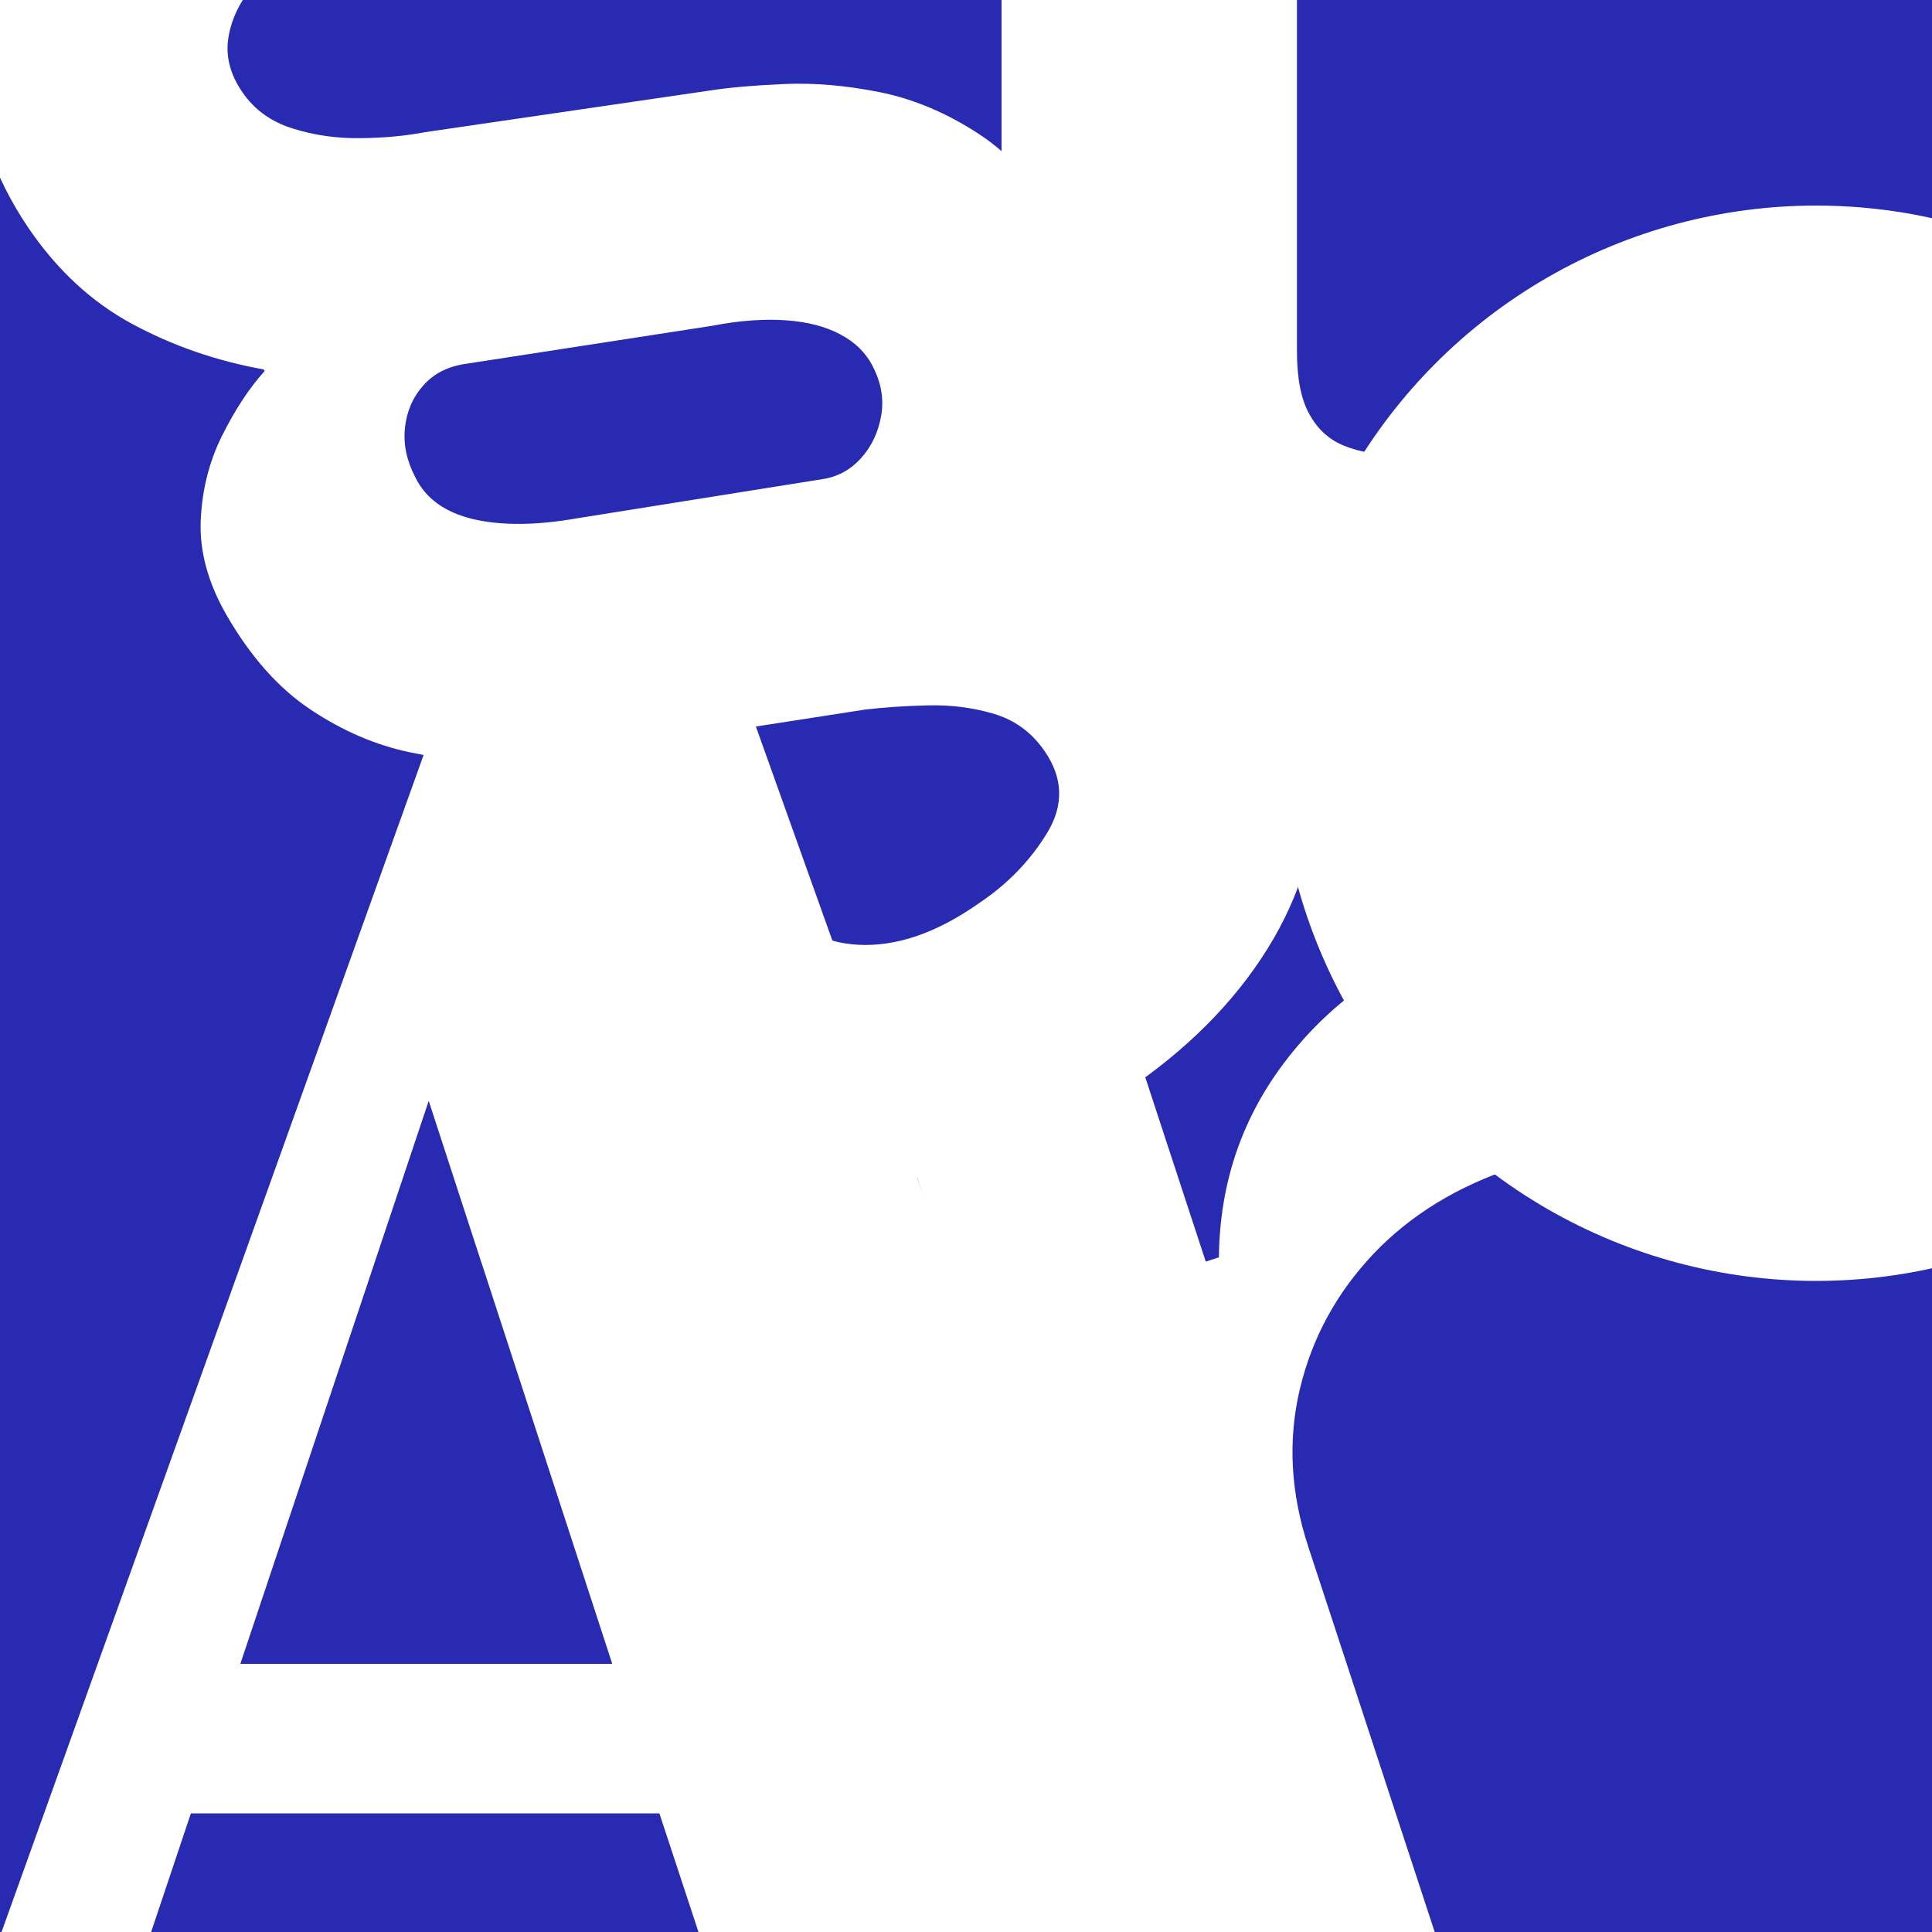
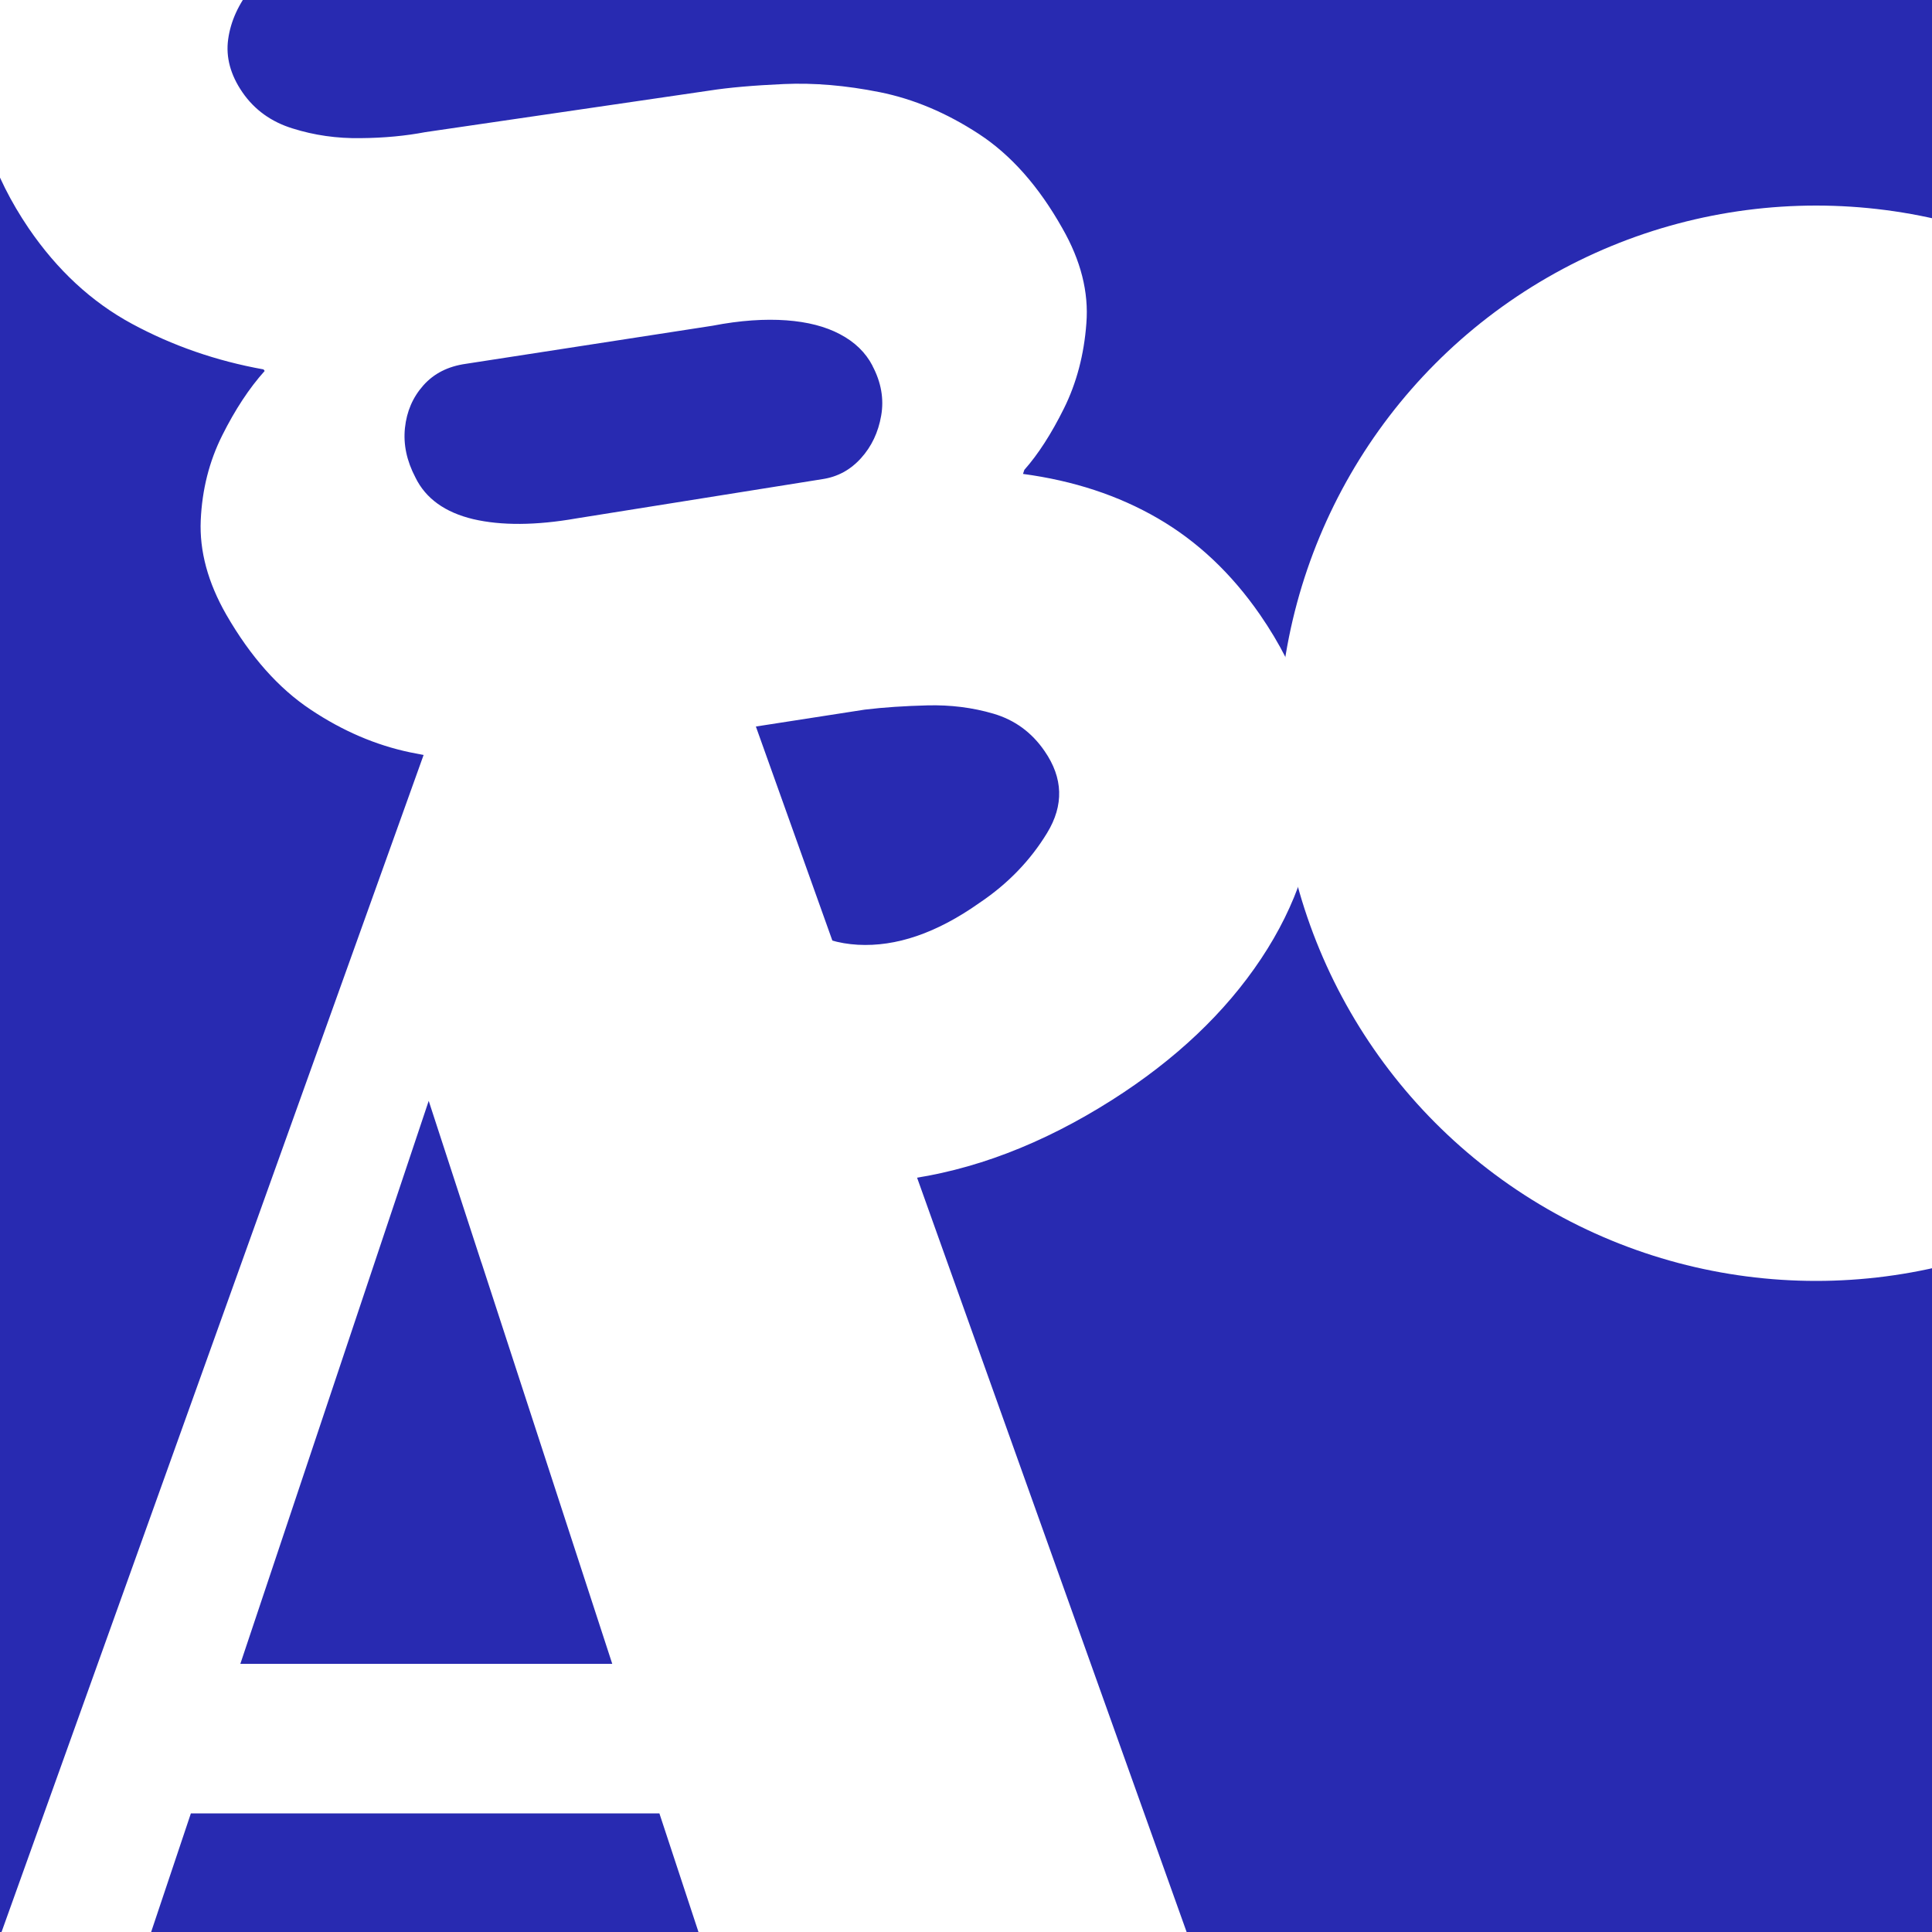
<svg xmlns="http://www.w3.org/2000/svg" id="Ebene_1" version="1.1" viewBox="0 0 1000 1000">
  <defs>
    <style>
      .st0 {
        fill: none;
      }

      .st1 {
        fill: #282ab1;
      }

      .st2 {
        fill: #fff;
      }
    </style>
  </defs>
  <rect class="st1" y="0" width="1000" height="1000" />
  <path class="st2" d="M362.8-87.3L252.8-17.6c-10.2-14.3-23.8-23.1-40.7-26.2-17-3.2-35.7,1.8-56,14.7-10.4,6.6-19,14.1-25.8,22.6-6.8,8.5-10.9,17.4-12.2,26.8-1.3,9.3,1.2,18.5,7.4,27.5,6.2,9,14.9,15.3,26,18.7,11.1,3.5,22.9,5.2,35.2,5,12.3-.1,23.4-1.2,33.4-3.1l147-21.5c10.2-1.6,23-2.7,38.6-3.4,15.6-.7,32.1.7,49.6,4.2,17.5,3.5,34.6,10.7,51.3,21.6,16.7,10.9,31.1,27.2,43.3,48.9,9.5,16.6,13.7,33,12.4,49.2-1.2,16.2-5.1,30.9-11.6,44s-13.4,23.8-20.5,31.8l-.7,2.1c26.1,3.5,49.3,11.1,69.8,23s38.1,28.5,52.9,49.9c20.5,29.7,30.3,59.8,29.5,90.4-.8,30.6-10.5,59.9-29,87.7-18.5,27.8-44.3,52.2-77.2,73.1-36.1,22.9-72.3,36.7-108.6,41.3-36.4,4.7-70.3.4-101.8-13-31.5-13.4-58.1-35.7-79.8-67.1l110.5-70.1c12.3,17.8,28.4,27.4,48.2,28.5s40.8-6,63-21.7c14.6-9.8,26.3-21.9,35-36.2,8.7-14.3,8.3-28.4-1.3-42.3-6.7-9.8-15.6-16.2-26.5-19.4s-22.3-4.6-34.1-4.3-22.6,1-32.5,2.2l-146.3,22.7c-10.5,1.5-23.6,2.7-39.2,3.6-15.6.9-32.2-.5-49.9-4.2-17.6-3.7-34.8-11-51.4-22.1-16.6-11-31.2-27.5-43.7-49.2-9.5-16.6-13.9-32.9-13.2-48.8.7-15.9,4.4-30.5,11.1-43.9,6.7-13.4,14-24.5,22-33.4l-.6-.8c-24.5-4.4-47.2-12.3-68.1-23.6-20.9-11.3-38.7-27.8-53.5-49.5C-3.7,90.8-13.2,62.3-13.4,32.2-13.6,2.1-5.2-27.2,11.9-55.5c17-28.4,42-53,75-73.9,34.5-21.9,69-34.4,103.6-37.6s66.9,2,97,15.6c30.1,13.6,55.2,34.9,75.3,64h0ZM451.6,189.3c-3.6-6.9-9.2-12.3-16.8-16.3-7.5-4-16.8-6.4-27.8-7.2-11-.8-23.8,0-38.2,2.8l-127.6,19.7c-9.3,1.3-16.6,5-22.1,11.2-5.5,6.2-8.6,13.5-9.5,22-.9,8.5.9,17,5.4,25.6,5.3,10.9,15.3,18.1,29.9,21.6,14.6,3.4,32.5,3.3,53.6-.4l127.2-20.3c7.9-1.2,14.5-4.8,20-10.9,5.4-6,8.9-13.3,10.4-22,1.5-8.6,0-17.2-4.5-25.7h0Z" />
  <path class="st2" d="M250,358.3h-19.1L-25.7,1073.9l-101.4,13.5v72.6H142.4v-72.6l-88.5-14.8,44.9-134h242.5l46.2,140.2-88.5,12.3v68.9h414.4v-68.9l-69.3-7.4L384.9,358.3h-134.9ZM249.2,653.5l67.7,207.7H124.4l97.5-291.4,27.3,83.8" />
-   <path class="st2" d="M681,1238.4l-212.7-648.4,122-40,33.8,103,6.8-2.2c.4-38.8,12.2-73.1,35.6-103.1,23.4-30,54-51.2,92-63.6,7.9-2.6,17.3-5.4,28.3-8.4,11-3,19.8-5.1,26.2-6.3l39.6,120.7c-5.5.3-15.1,1.6-28.6,4-13.5,2.4-26.8,5.8-39.7,10-29.8,9.8-54.3,24.8-73.4,44.9-19.1,20.2-31.8,43.5-38.1,70s-4.8,53.9,4.5,82l129.9,395.9-126.2,41.4h0Z" />
  <g>
-     <rect class="st0" x="420.9" y="-383.5" width="822.4" height="979.8" />
-     <path class="st2" d="M774.9-199.9v114.8h-331.8v-114.8h331.8ZM518.5-331.9h152.8V181.7c0,14.1,2.1,25.1,6.5,32.8,4.3,7.8,10.3,13.2,18.1,16.3,7.8,3.1,16.8,4.7,27.1,4.7s14.3-.7,21.5-2c7.2-1.3,12.7-2.3,16.5-3.1l24,113.7c-7.7,2.4-18.4,5.2-32.3,8.4-13.9,3.2-30.7,5.2-50.6,5.9-36.8,1.4-69-3.5-96.7-14.7-27.6-11.2-49.1-28.7-64.4-52.4-15.3-23.7-22.8-53.6-22.6-89.7V-331.9h0Z" />
+     <path class="st2" d="M774.9-199.9v114.8h-331.8v-114.8h331.8ZM518.5-331.9h152.8c0,14.1,2.1,25.1,6.5,32.8,4.3,7.8,10.3,13.2,18.1,16.3,7.8,3.1,16.8,4.7,27.1,4.7s14.3-.7,21.5-2c7.2-1.3,12.7-2.3,16.5-3.1l24,113.7c-7.7,2.4-18.4,5.2-32.3,8.4-13.9,3.2-30.7,5.2-50.6,5.9-36.8,1.4-69-3.5-96.7-14.7-27.6-11.2-49.1-28.7-64.4-52.4-15.3-23.7-22.8-53.6-22.6-89.7V-331.9h0Z" />
  </g>
  <circle class="st2" cx="940" cy="384.7" r="278.3" />
</svg>